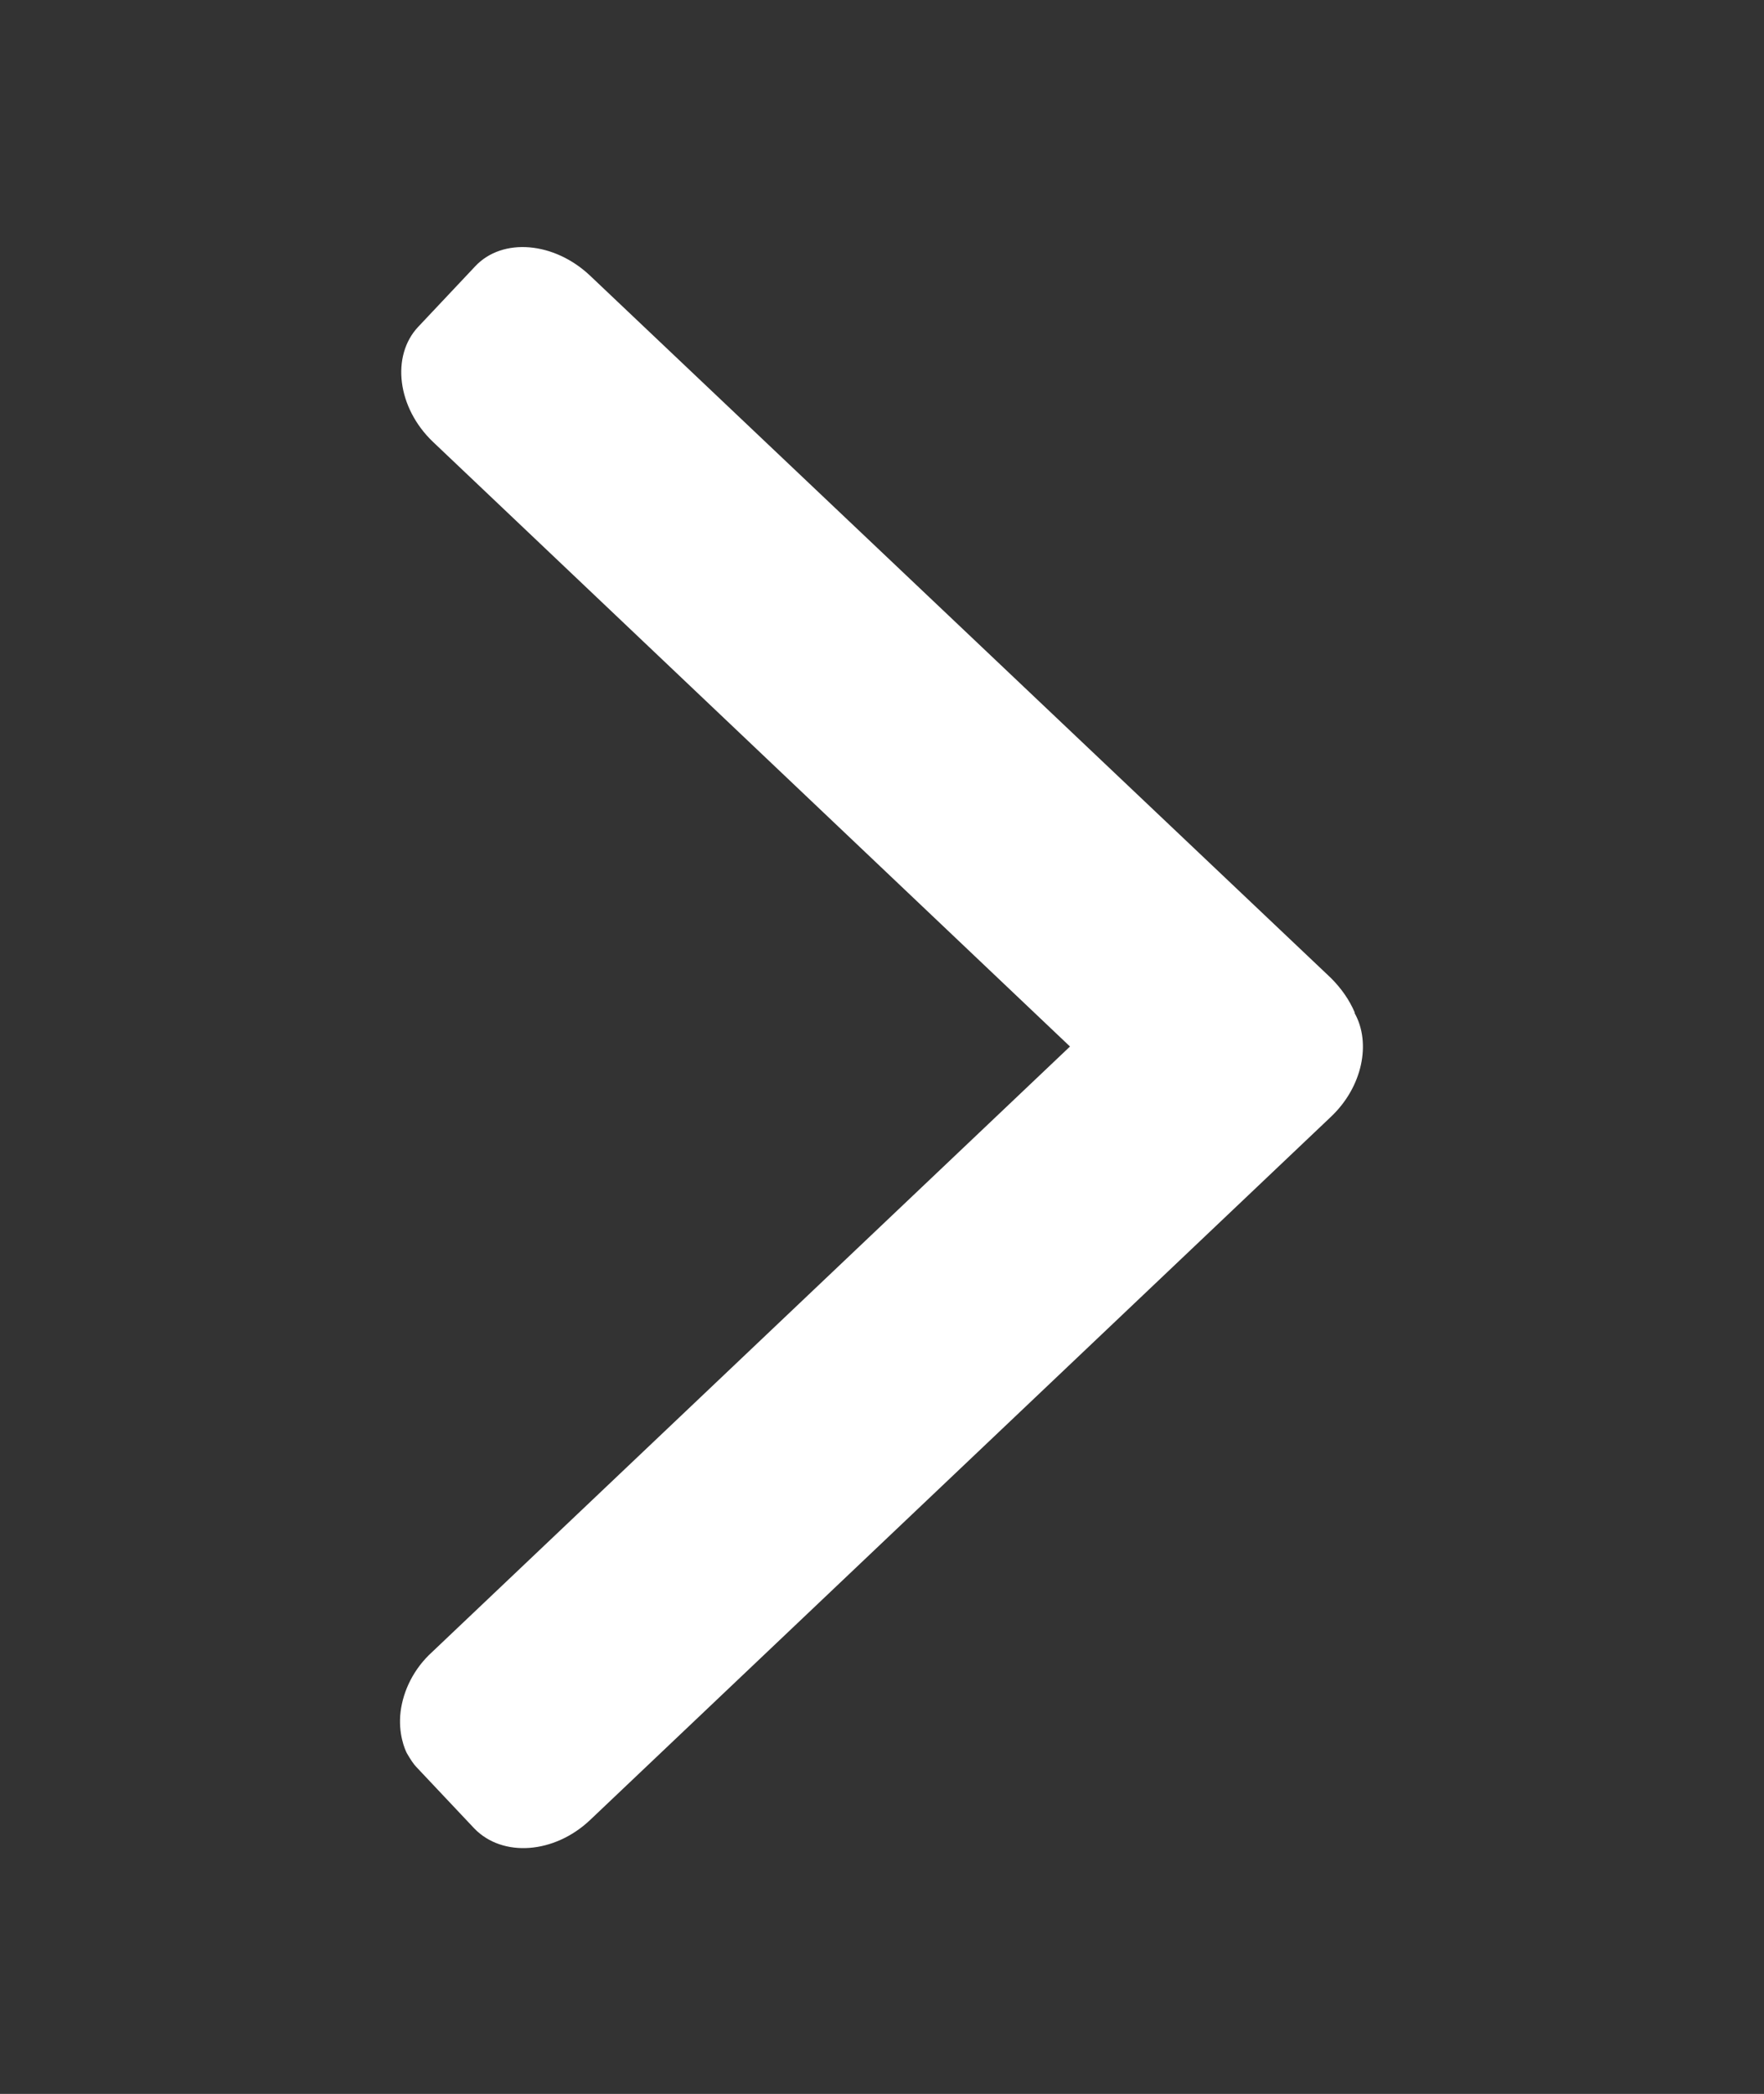
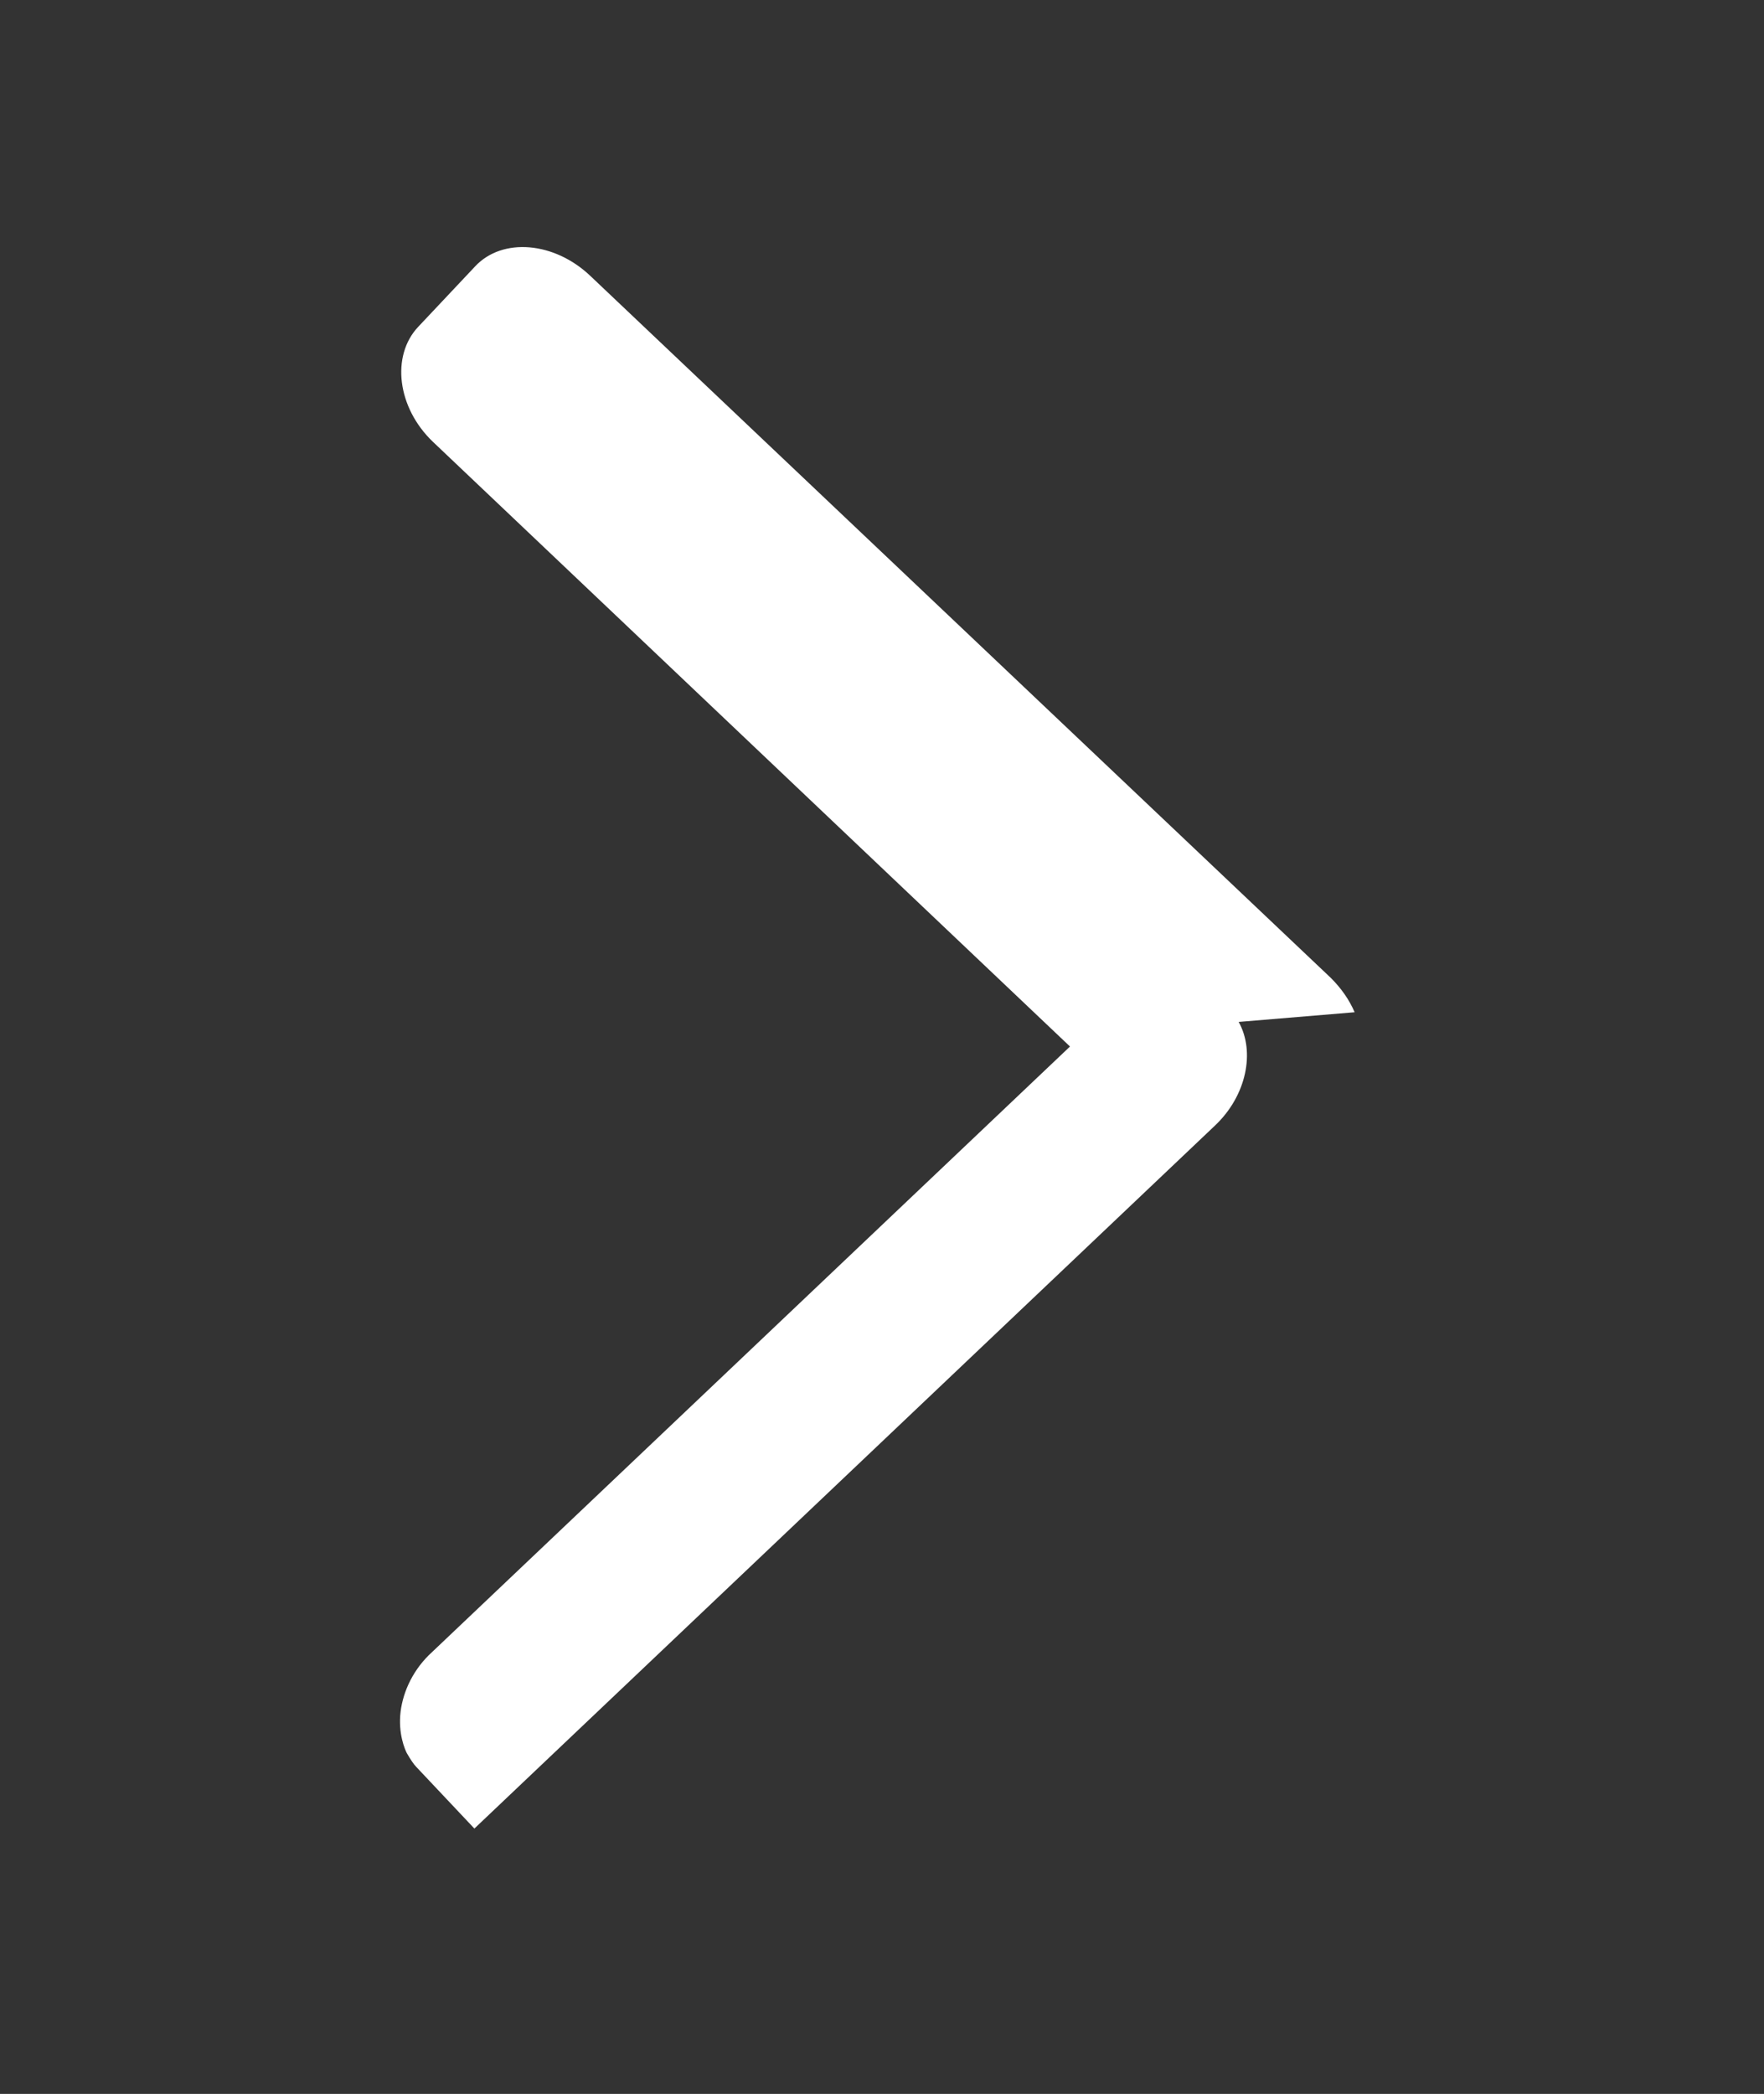
<svg xmlns="http://www.w3.org/2000/svg" id="_лой_1" viewBox="0 0 20.08 23.83">
  <rect x="0" y="0" width="20.08" height="23.83" fill="#333333" stroke="none" />
  <defs>
    <style>.cls-1{fill:#fff;}</style>
  </defs>
-   <path class="cls-1" d="M15.42,11.52c-.06-.14-.15-.27-.27-.39L6.72,3.14c-.41-.39-1-.44-1.31-.11l-.65,.69c-.31,.33-.24,.92,.17,1.31l7.25,6.88-7.26,6.89c-.21,.19-.33,.44-.36,.68-.03,.25,.05,.43,.07,.47,.04,.07,.08,.13,.11,.16l.66,.7c.32,.33,.91,.29,1.32-.1l8.43-8c.36-.34,.46-.84,.27-1.18Z" />
+   <path class="cls-1" d="M15.42,11.52c-.06-.14-.15-.27-.27-.39L6.72,3.14c-.41-.39-1-.44-1.31-.11l-.65,.69c-.31,.33-.24,.92,.17,1.31l7.25,6.88-7.26,6.89c-.21,.19-.33,.44-.36,.68-.03,.25,.05,.43,.07,.47,.04,.07,.08,.13,.11,.16l.66,.7l8.43-8c.36-.34,.46-.84,.27-1.18Z" />
</svg>